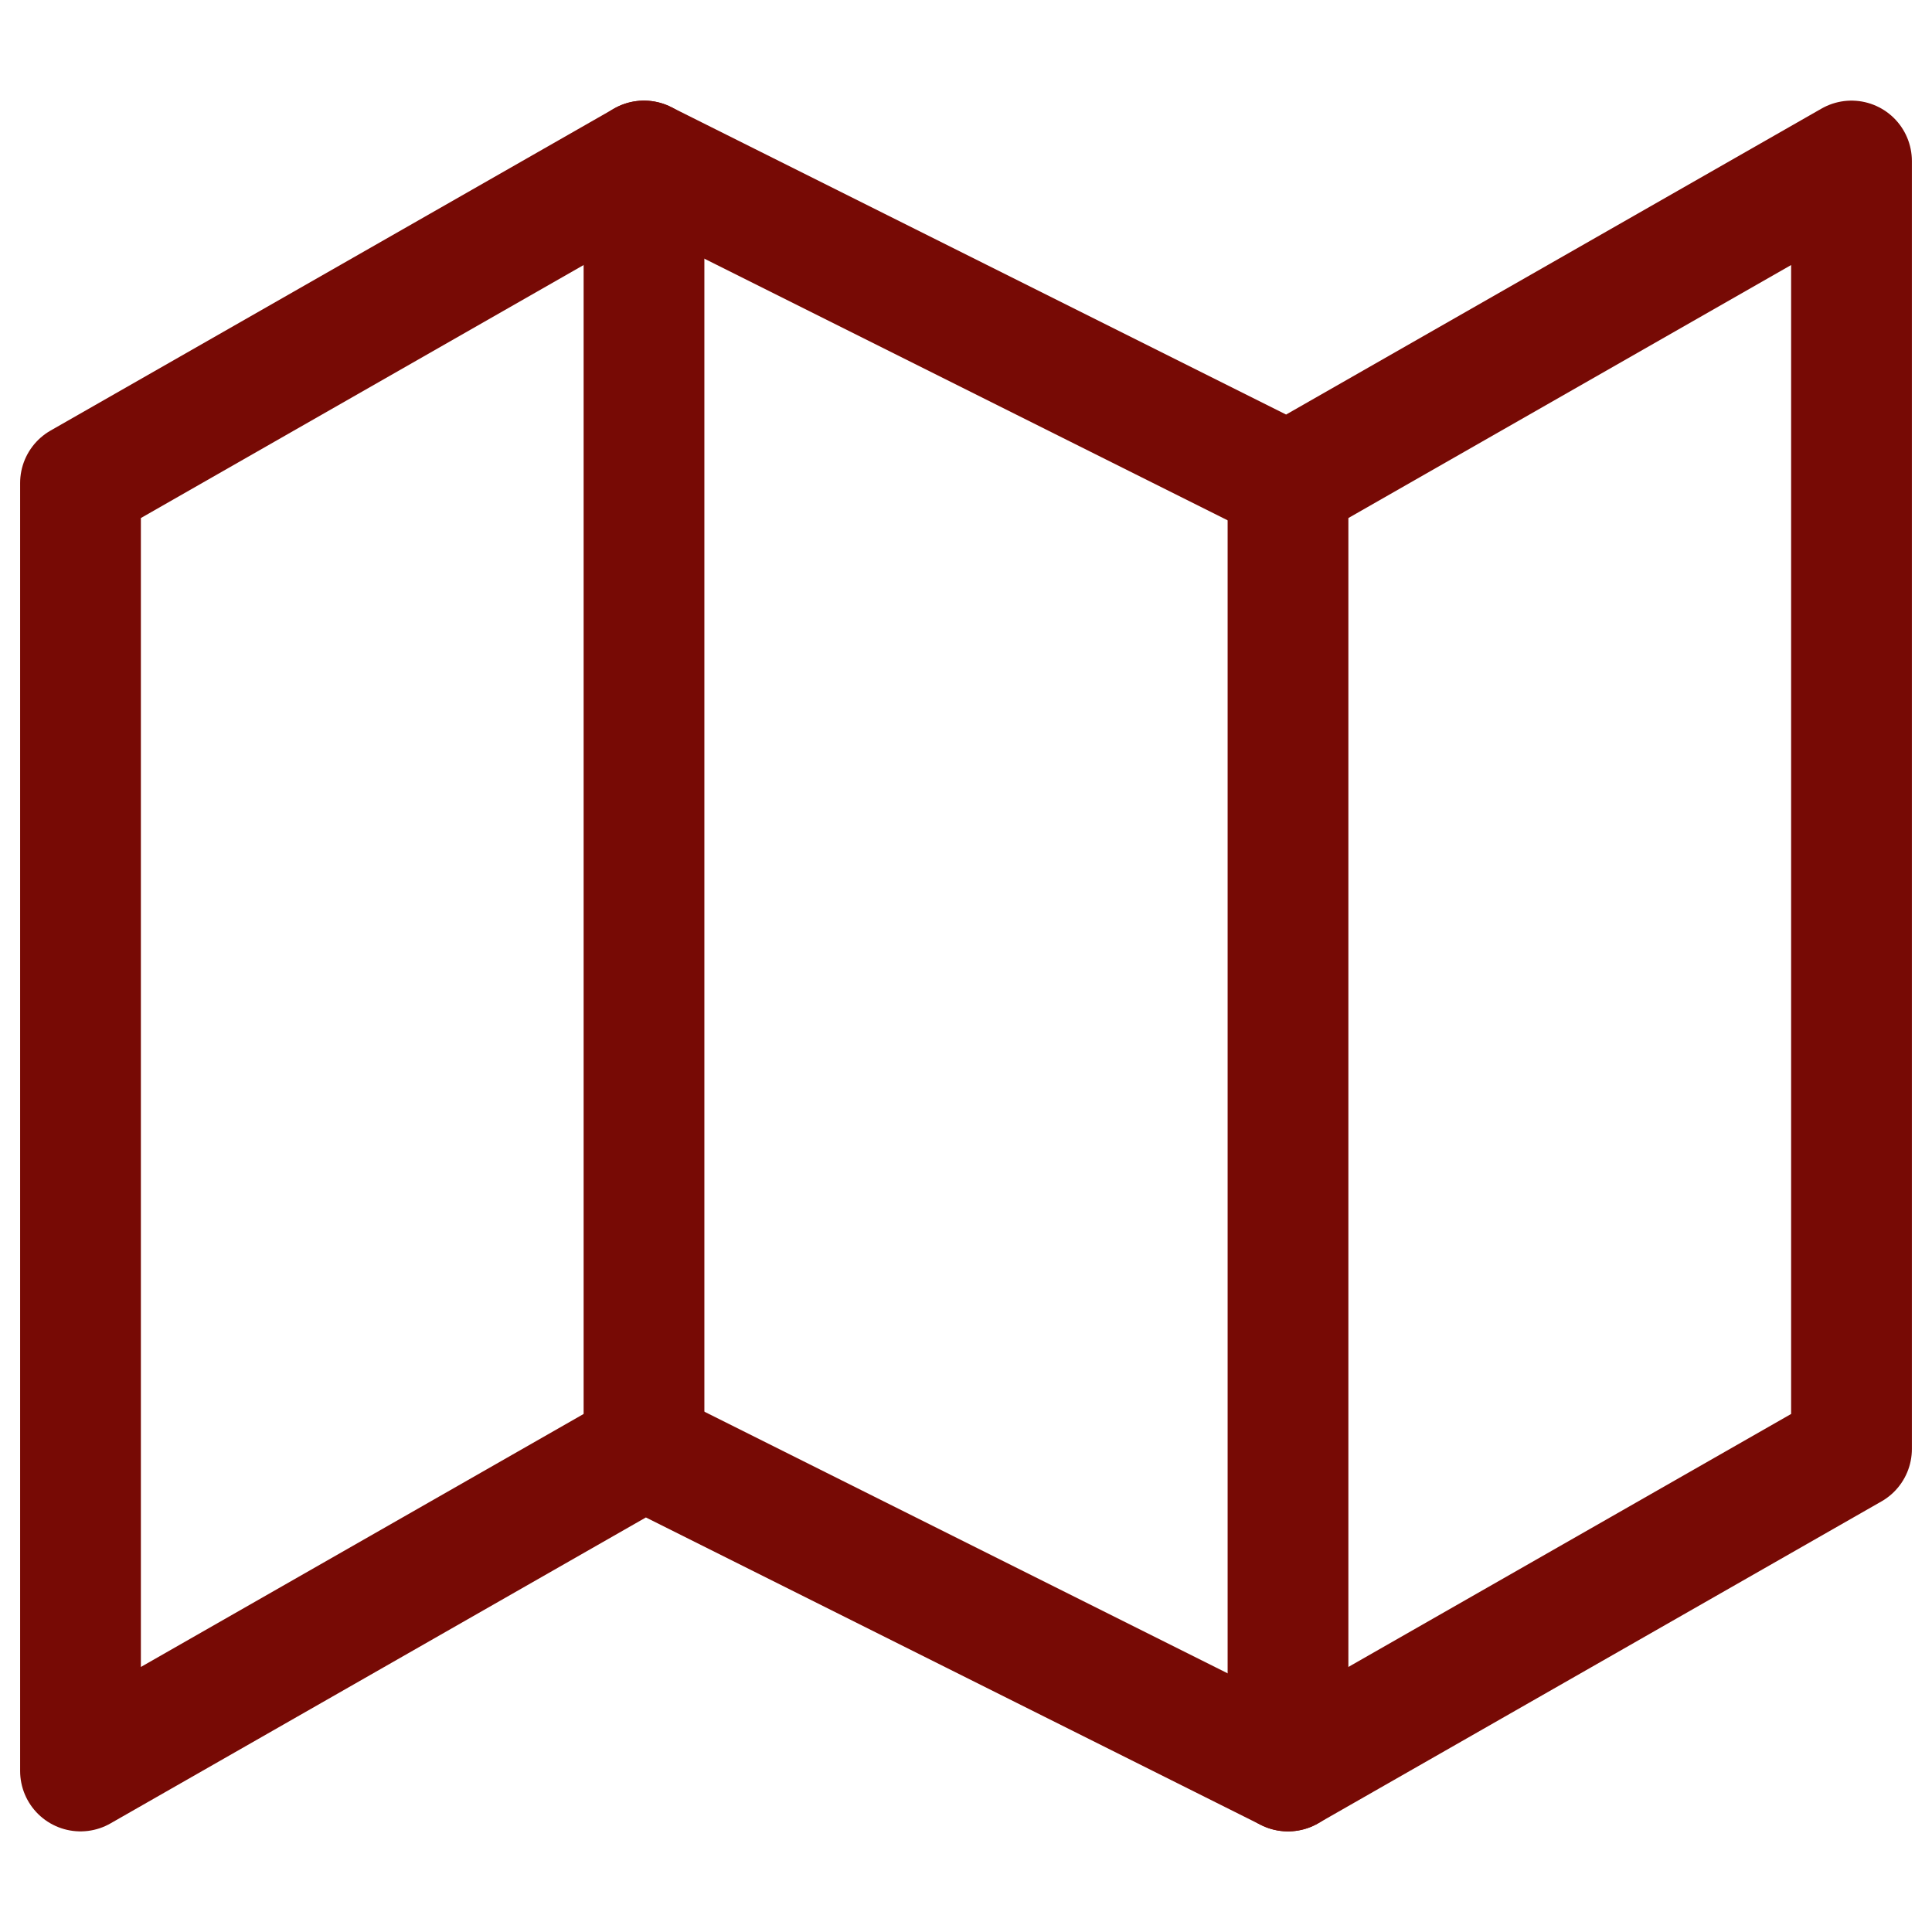
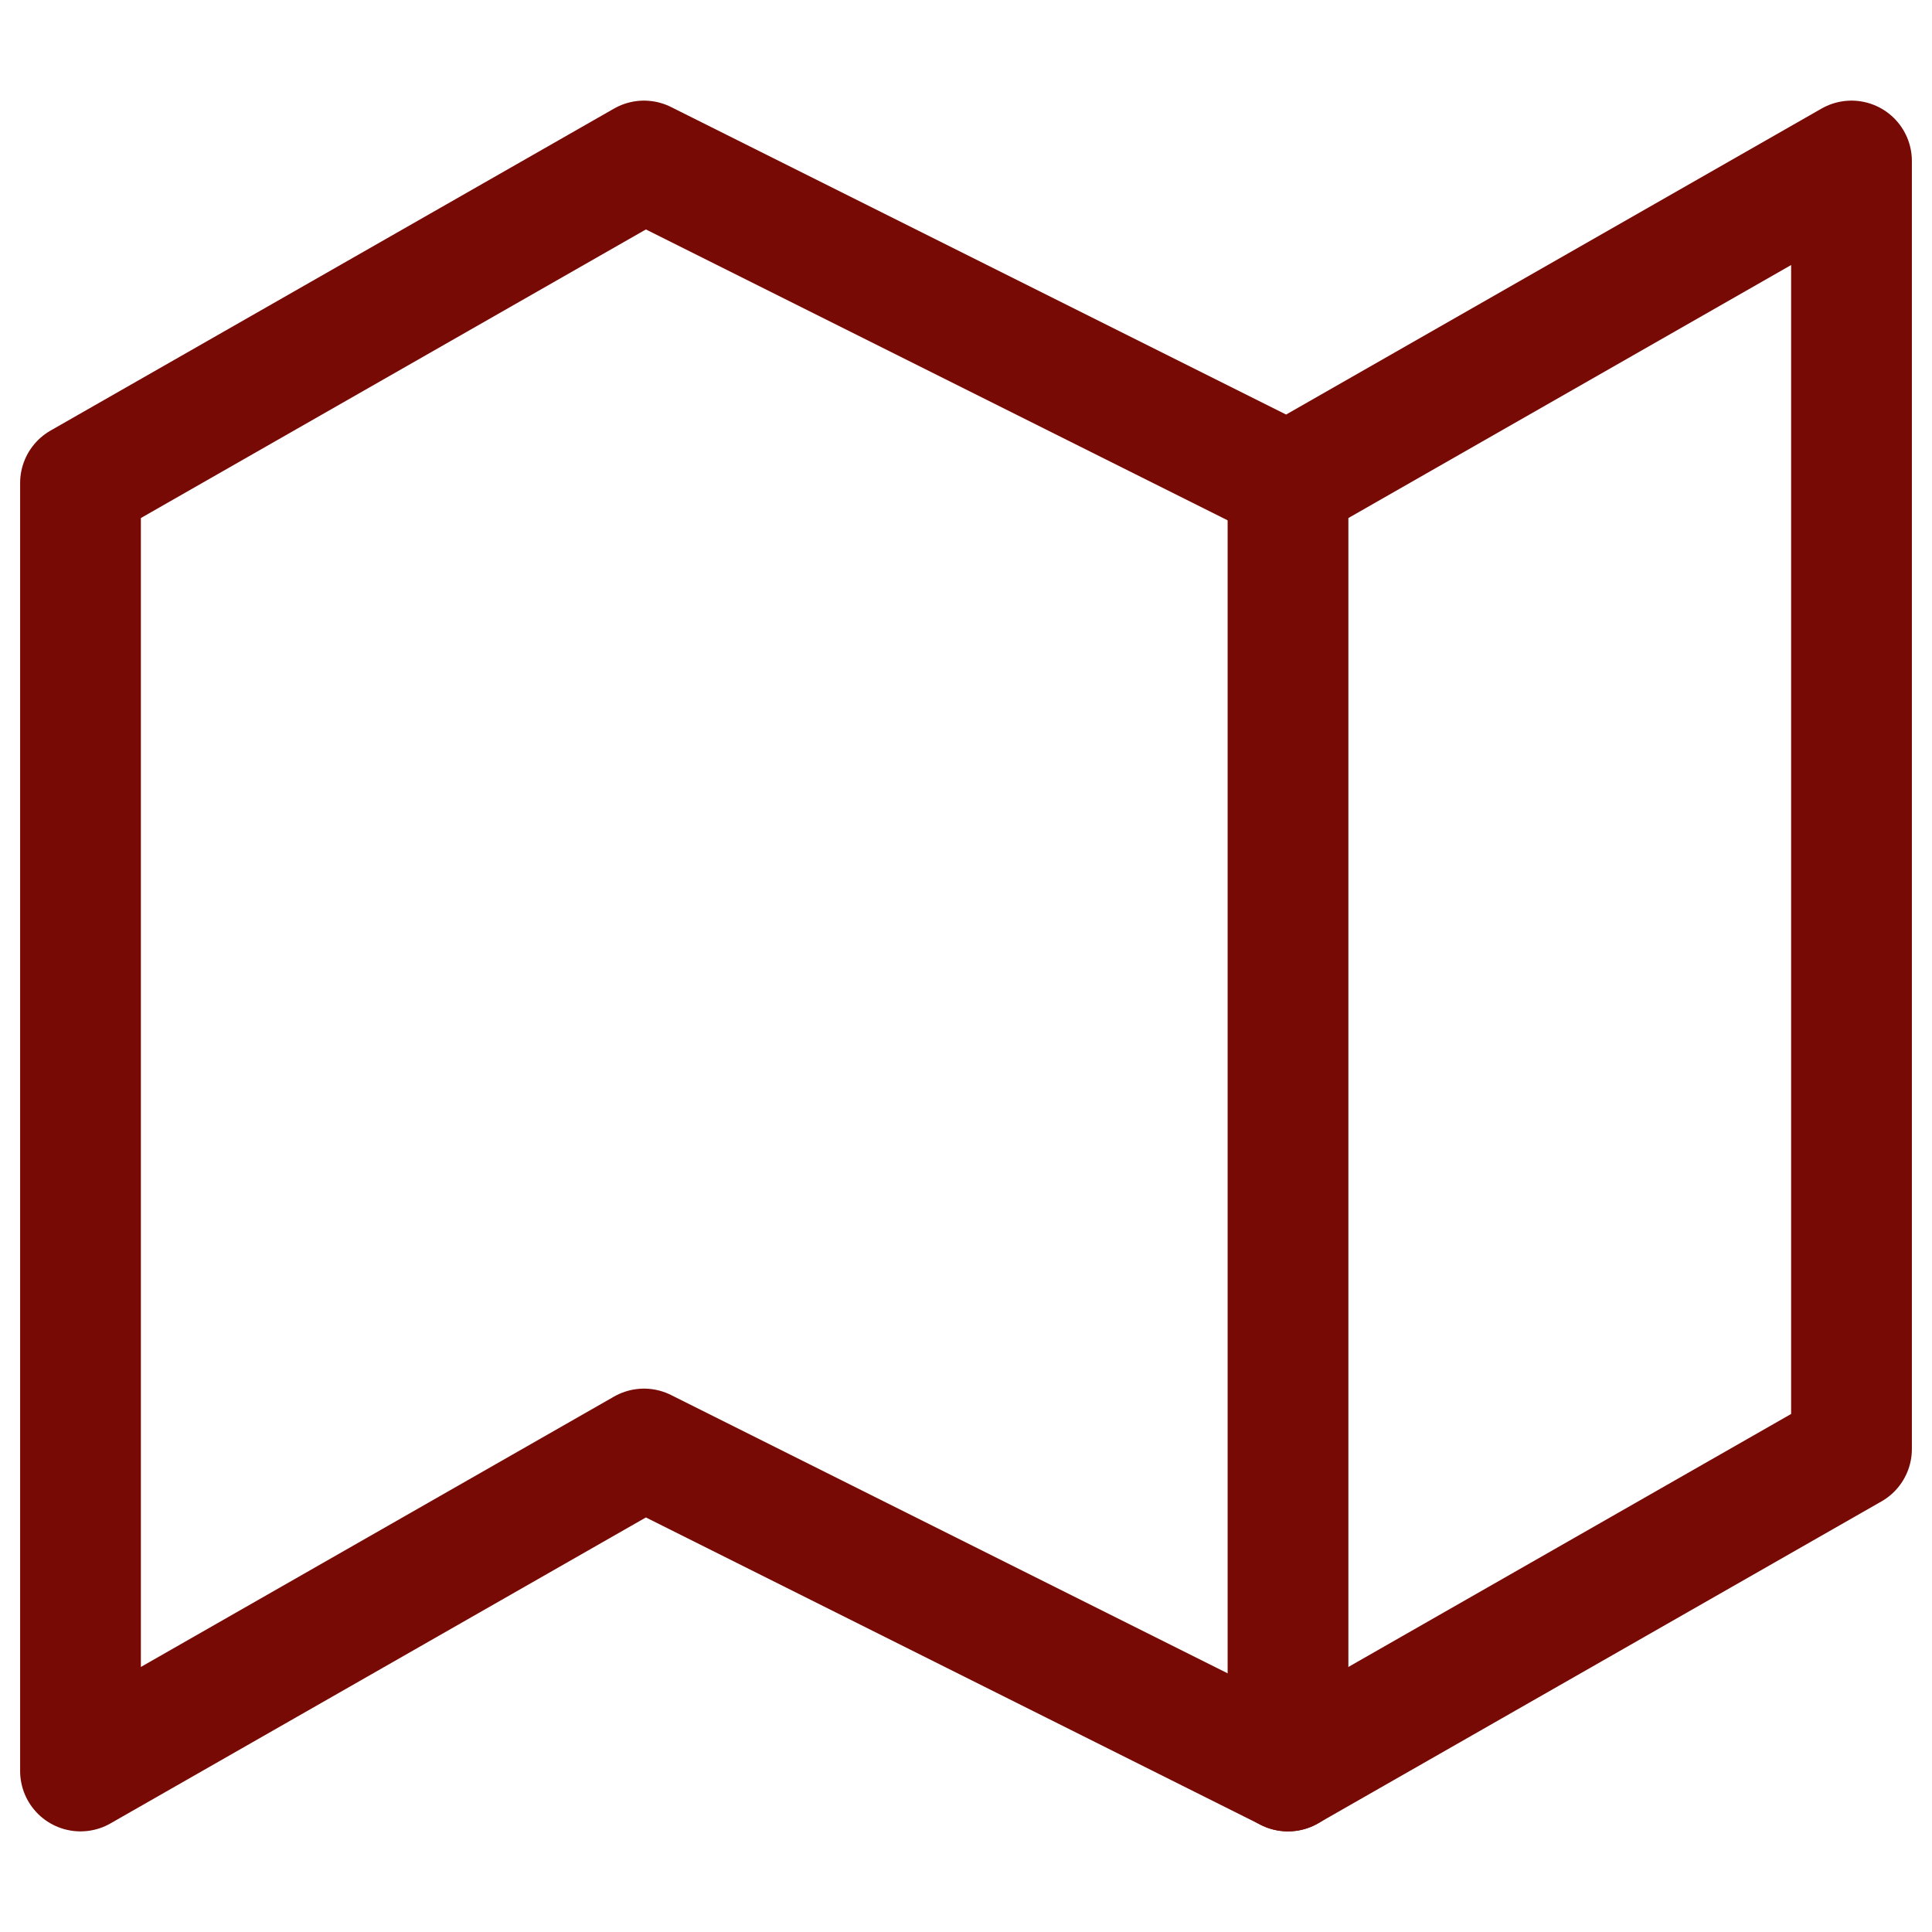
<svg xmlns="http://www.w3.org/2000/svg" width="24" height="24" viewBox="0 0 24 24" fill="none" stroke="#770a05" stroke-width="1.5" stroke-linecap="round" stroke-linejoin="round" class="feather feather-map">
  <polygon points="1 6 1 22 8 18 16 22 23 18 23 2 16 6 8 2 1 6" />
-   <line x1="8" y1="2" x2="8" y2="18" />
  <line x1="16" y1="6" x2="16" y2="22" />
</svg>